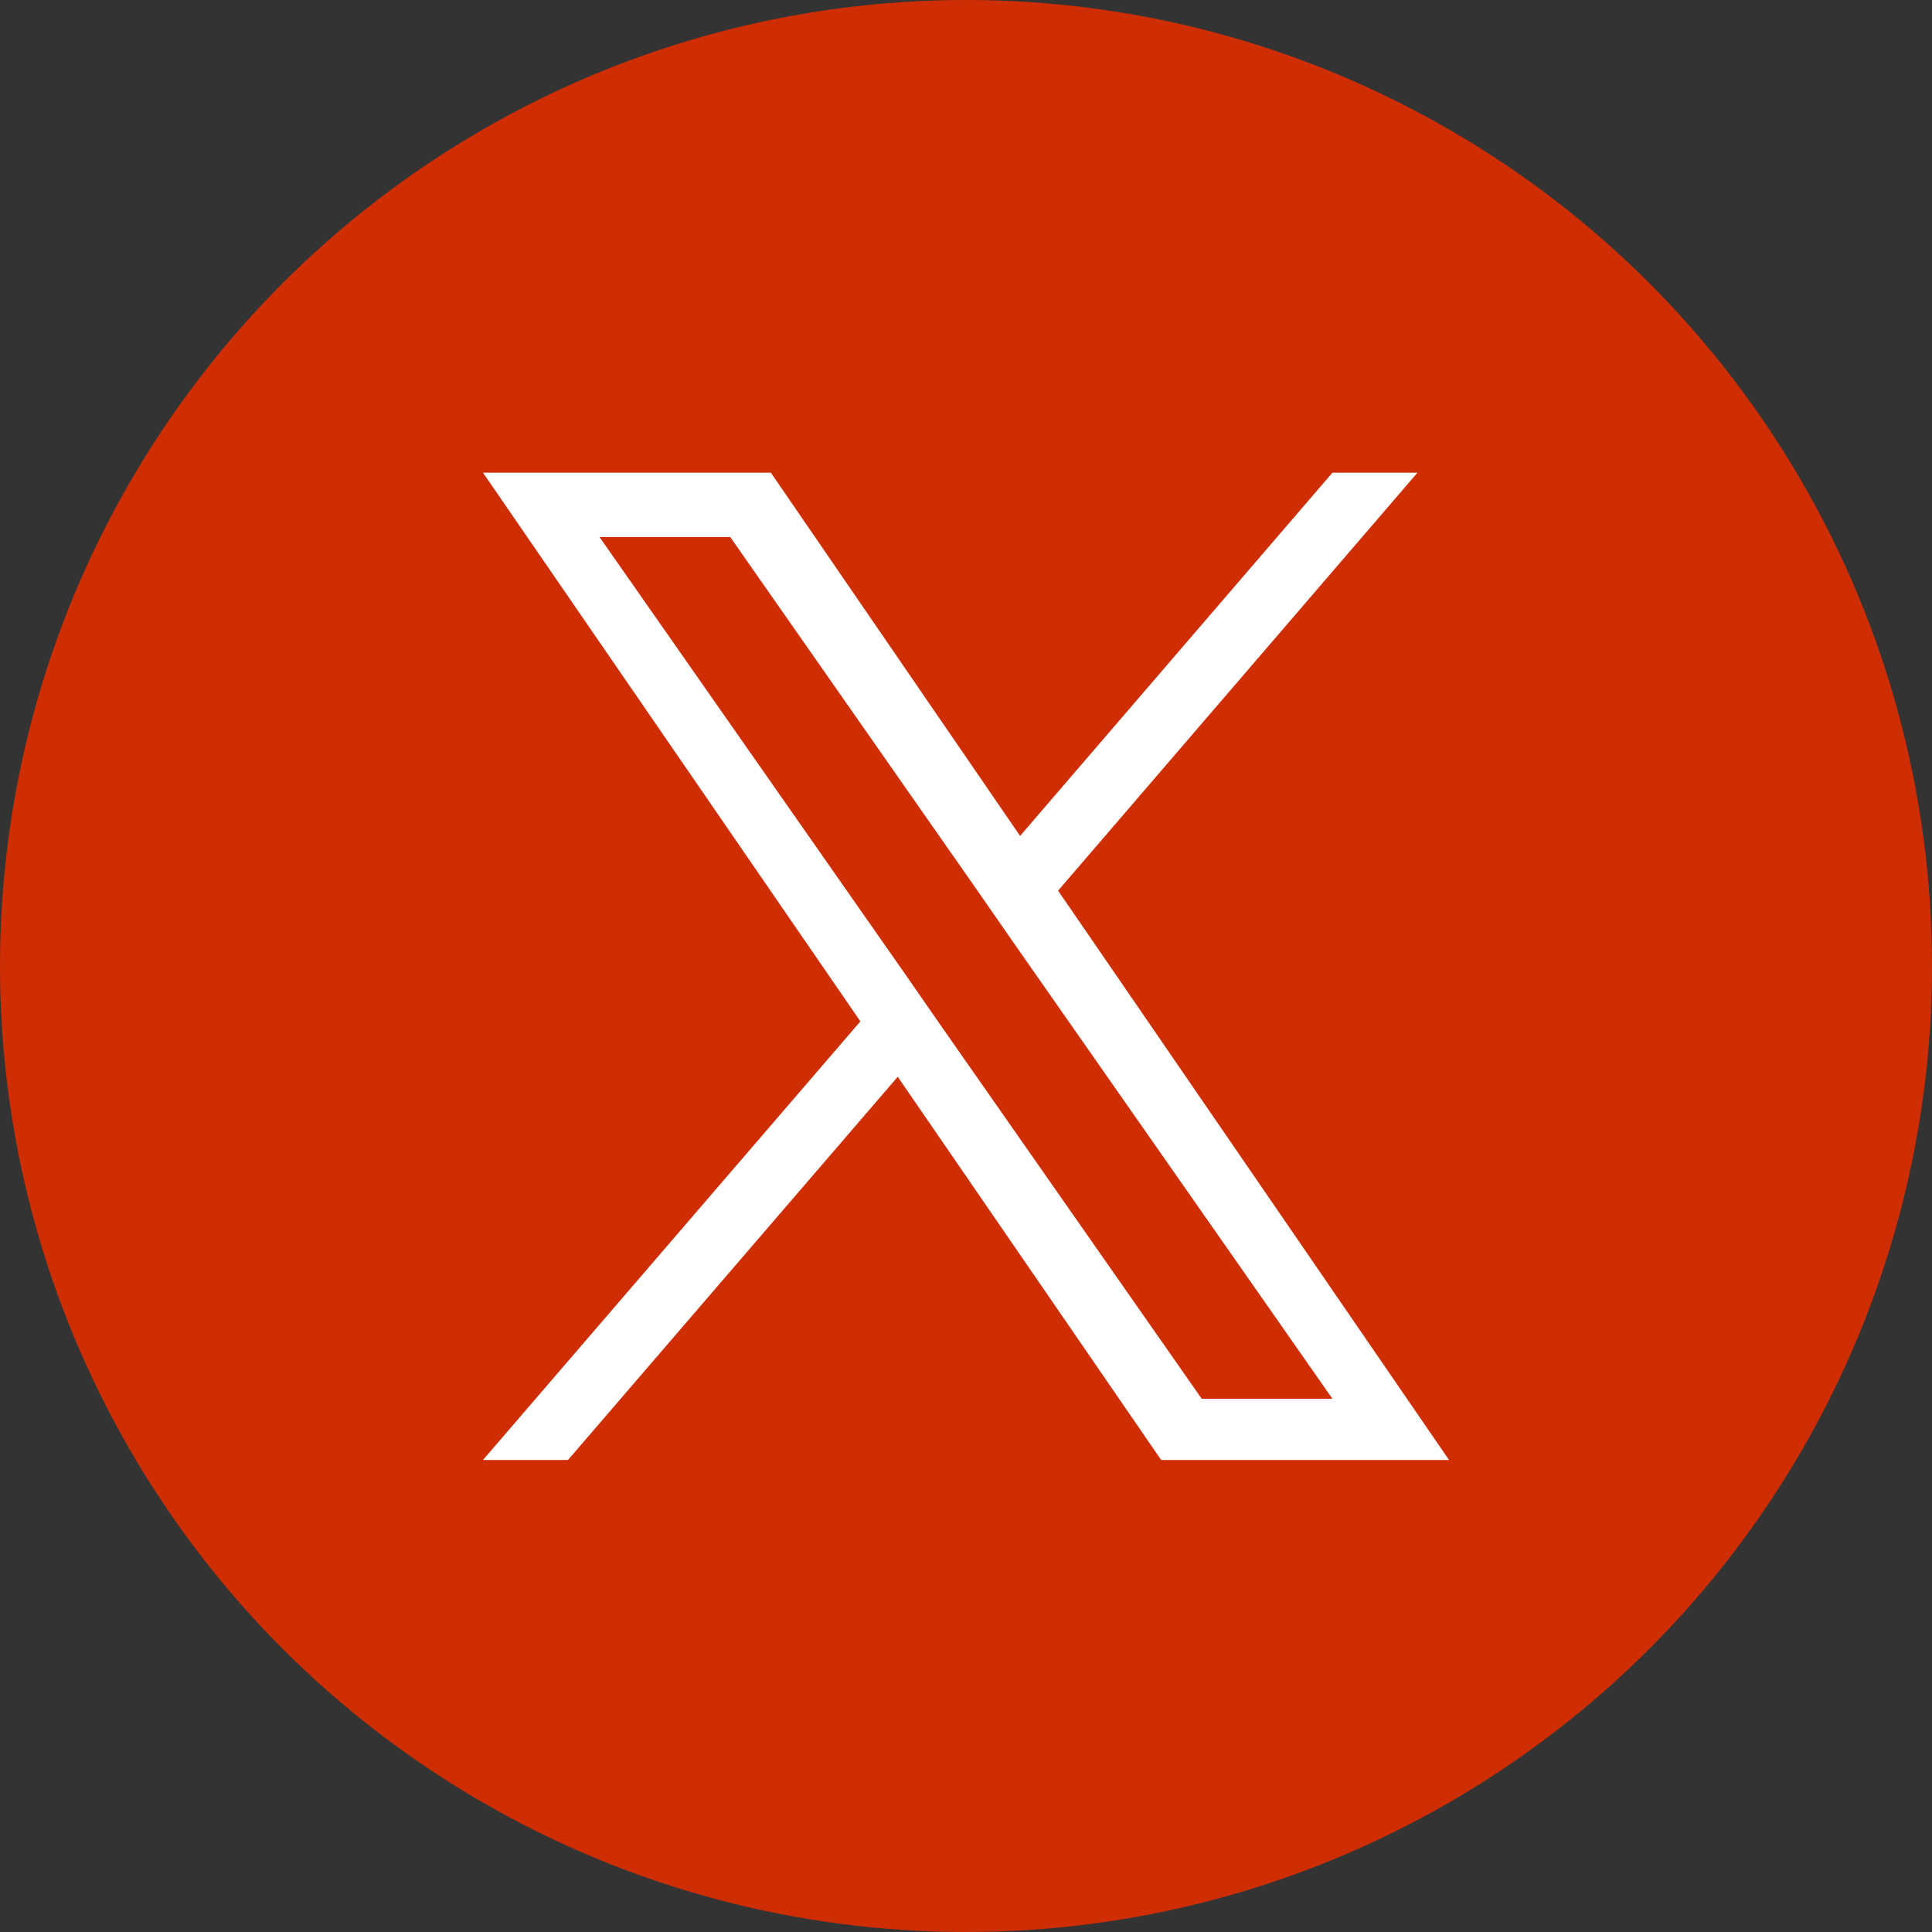
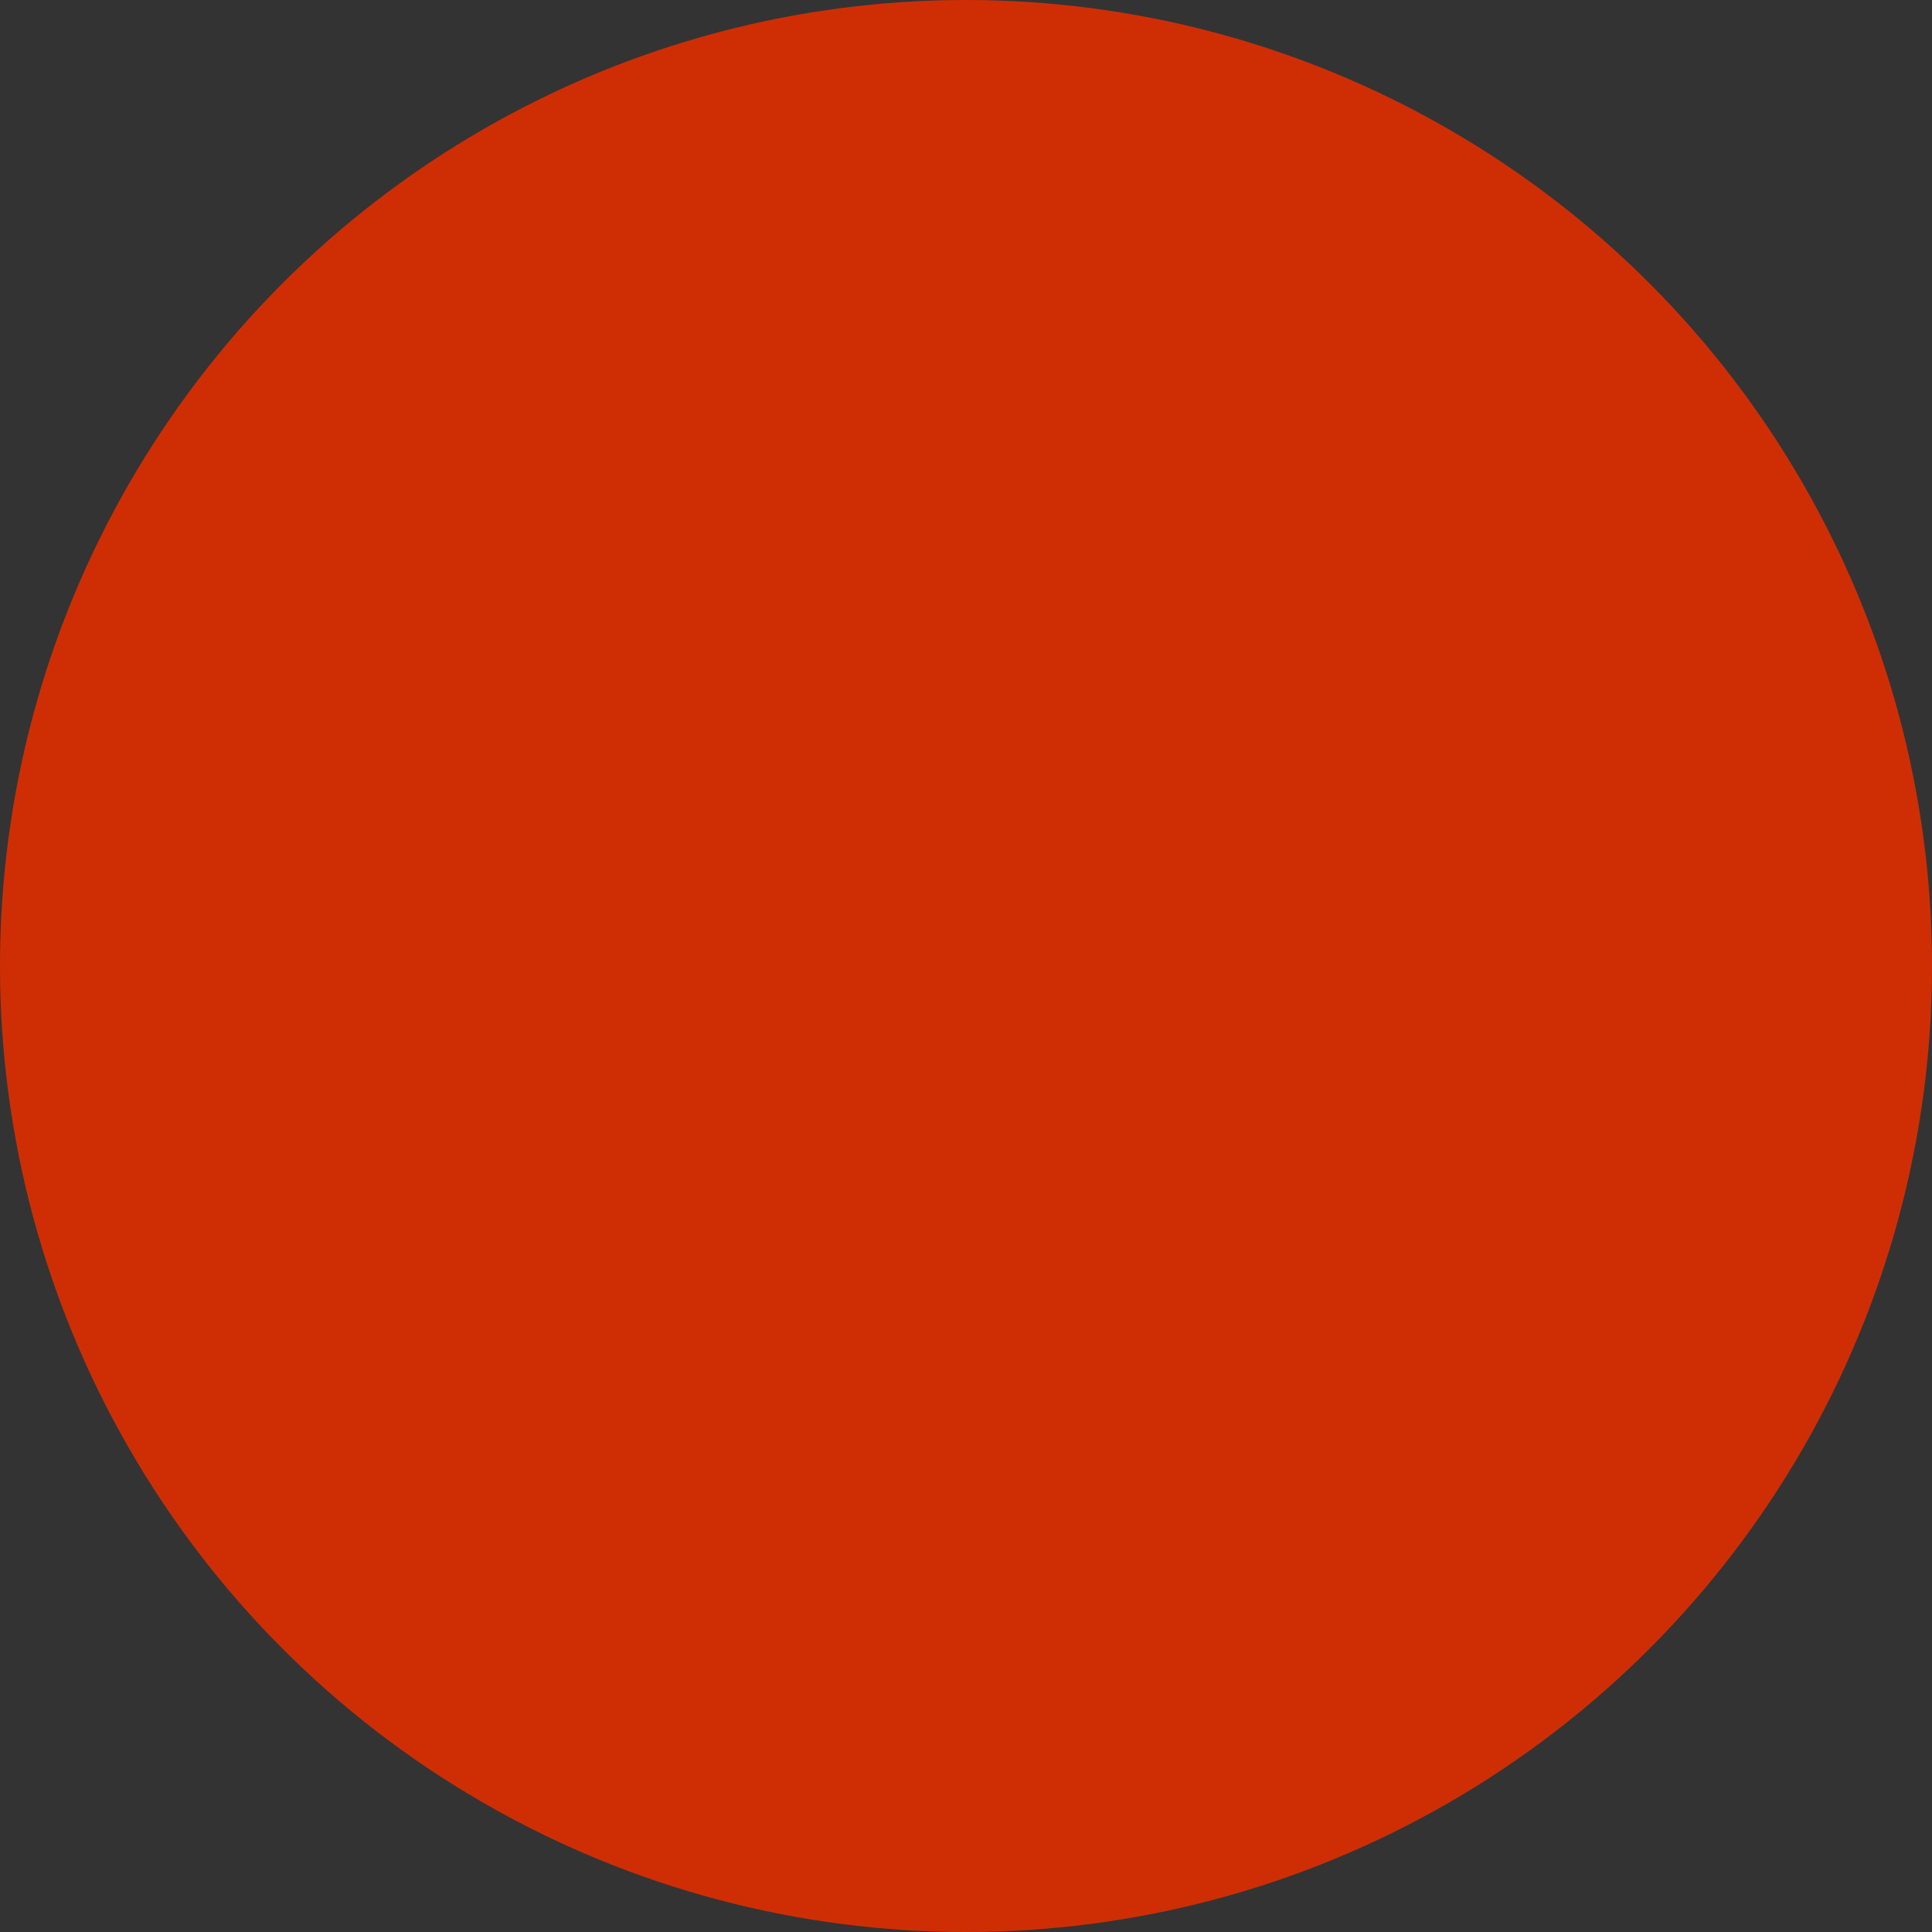
<svg xmlns="http://www.w3.org/2000/svg" id="Lager_2" viewBox="0 0 30 30">
  <rect x="0" y="0" width="30" height="30" fill="#333333" stroke="none" />
  <defs>
    <style>.cls-1{fill:#cf2e05;}.cls-1,.cls-2{stroke-width:0px;}.cls-2{fill:#fff;}</style>
  </defs>
  <g id="Lager_1-2">
    <circle class="cls-1" cx="15" cy="15" r="15" />
-     <path class="cls-2" d="m16.43,13.83l5.58-6.49h-1.32l-4.85,5.64-3.87-5.64h-4.47l5.86,8.52-5.86,6.81h1.32l5.12-5.95,4.09,5.95h4.47l-6.07-8.84h0Zm-1.81,2.11l-.59-.85-4.72-6.75h2.03l3.81,5.45.59.85,4.95,7.08h-2.03l-4.04-5.78h0Z" />
  </g>
</svg>